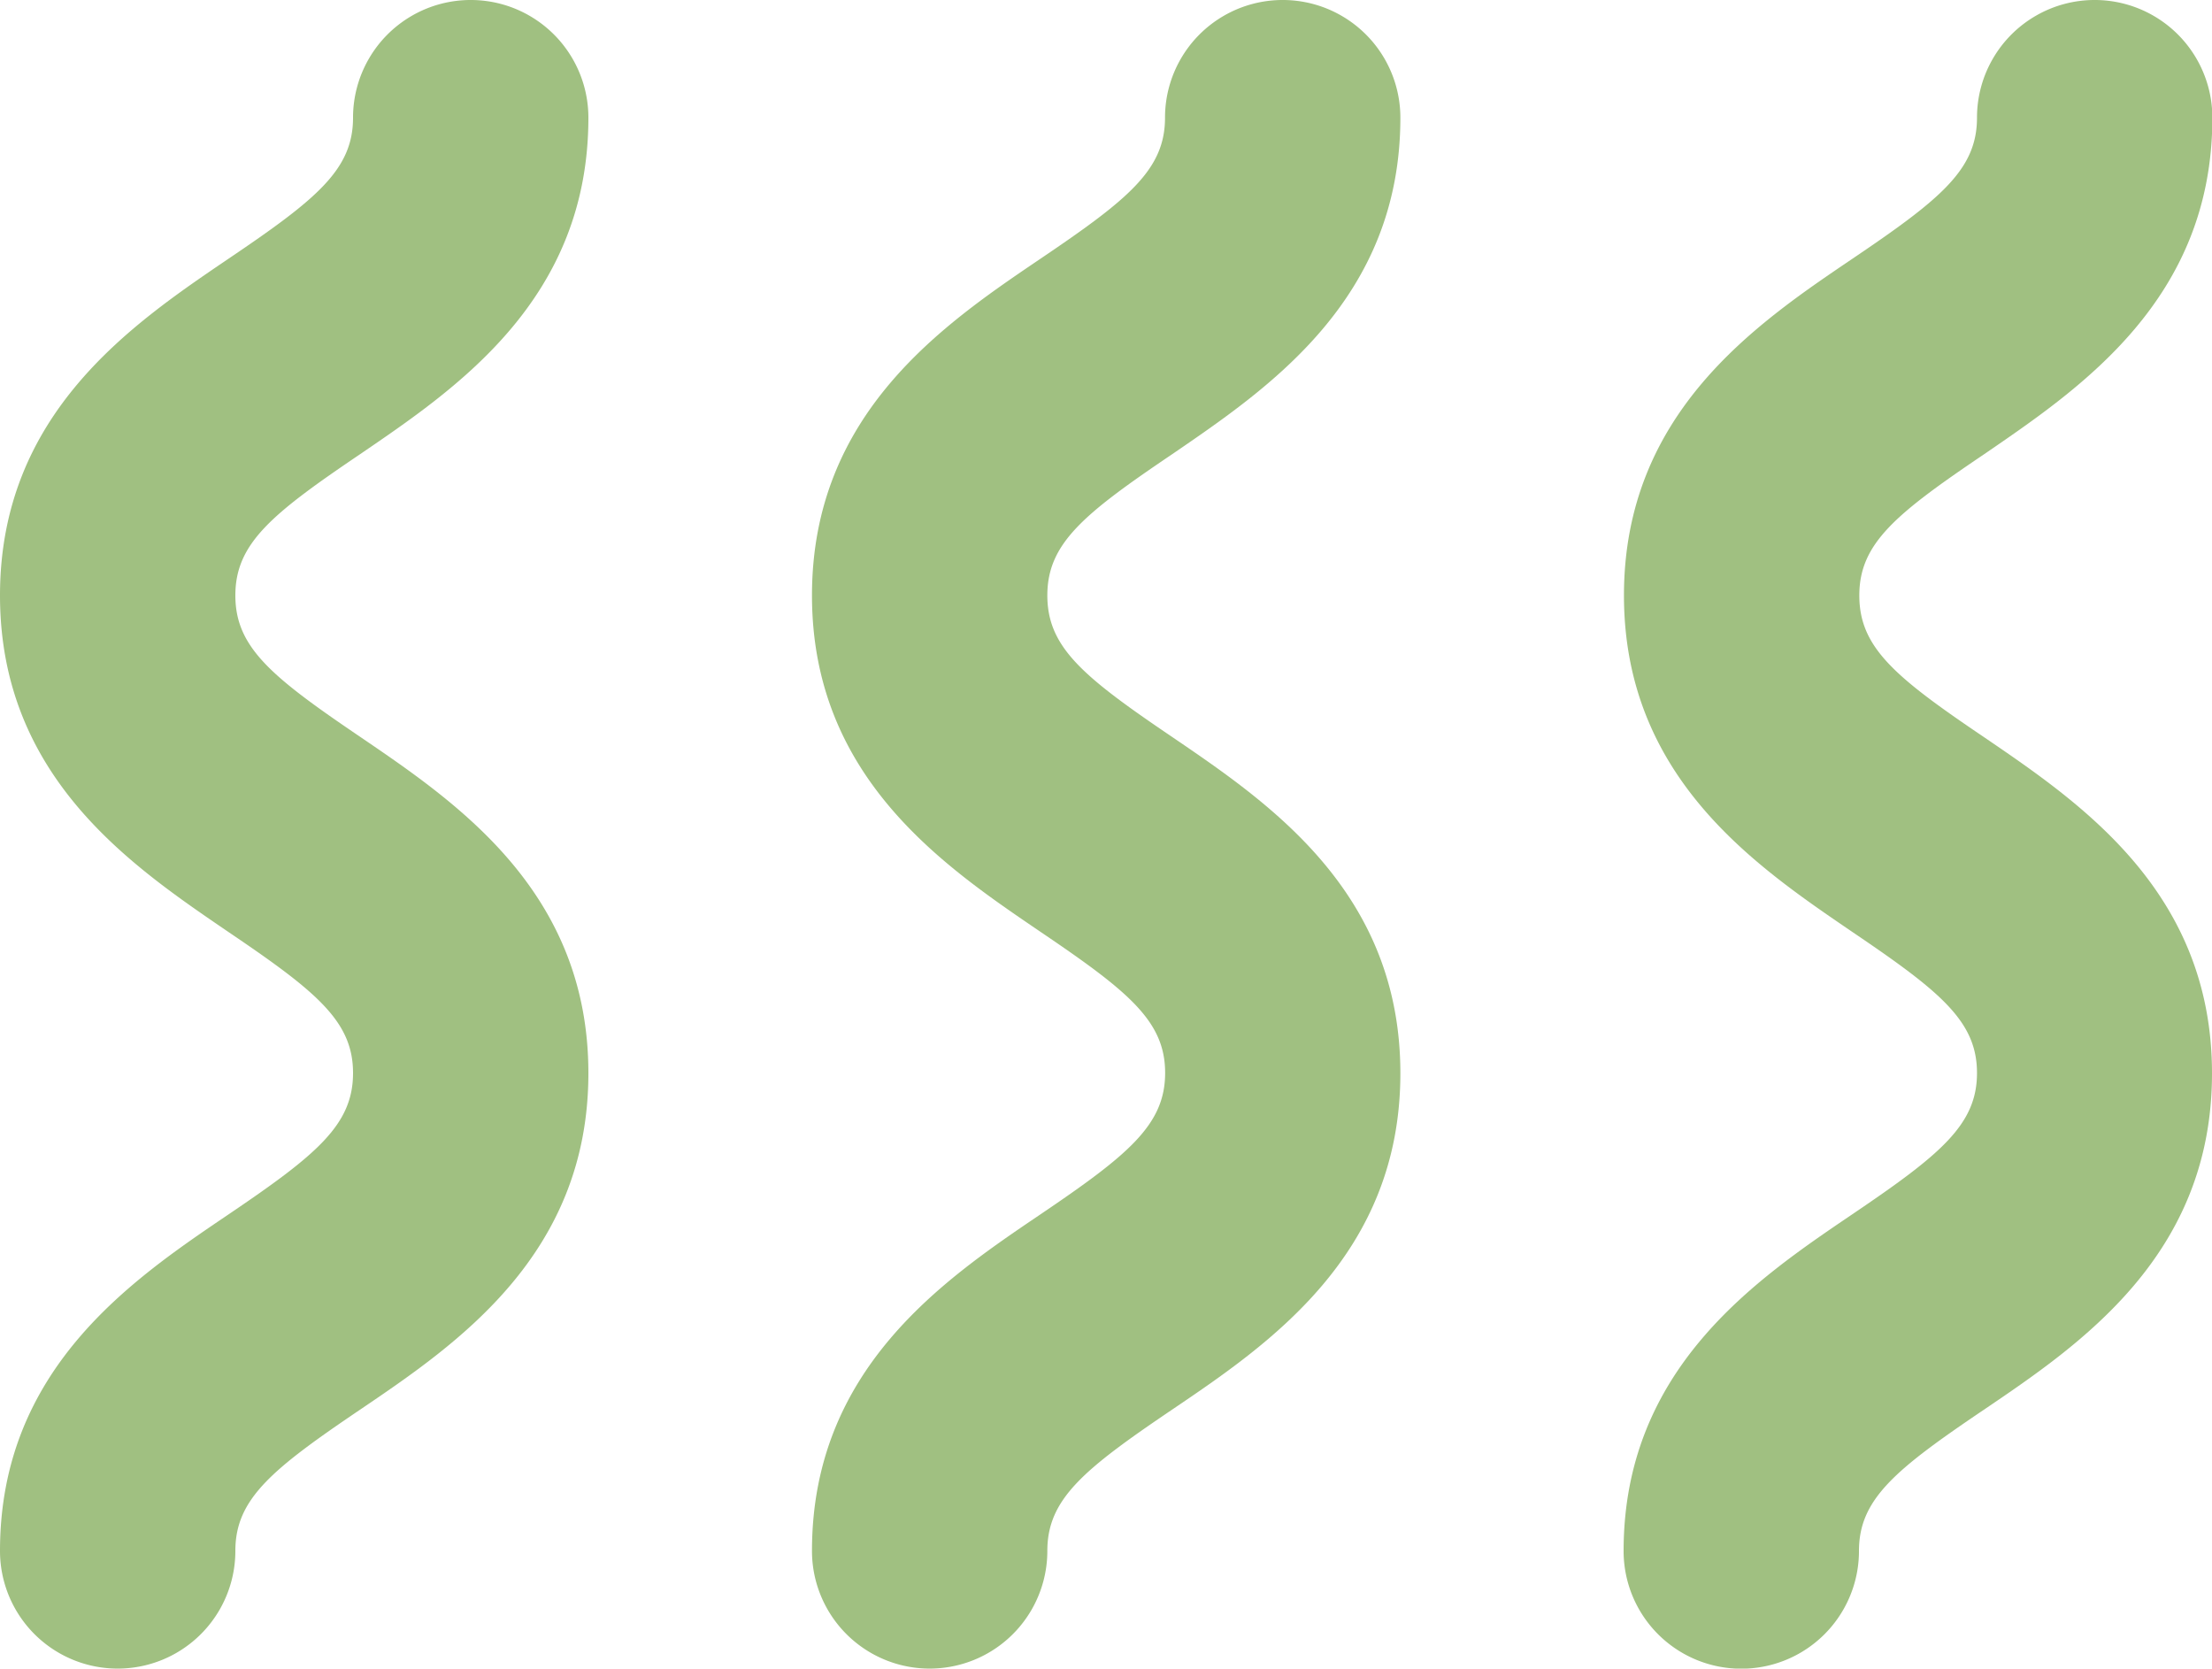
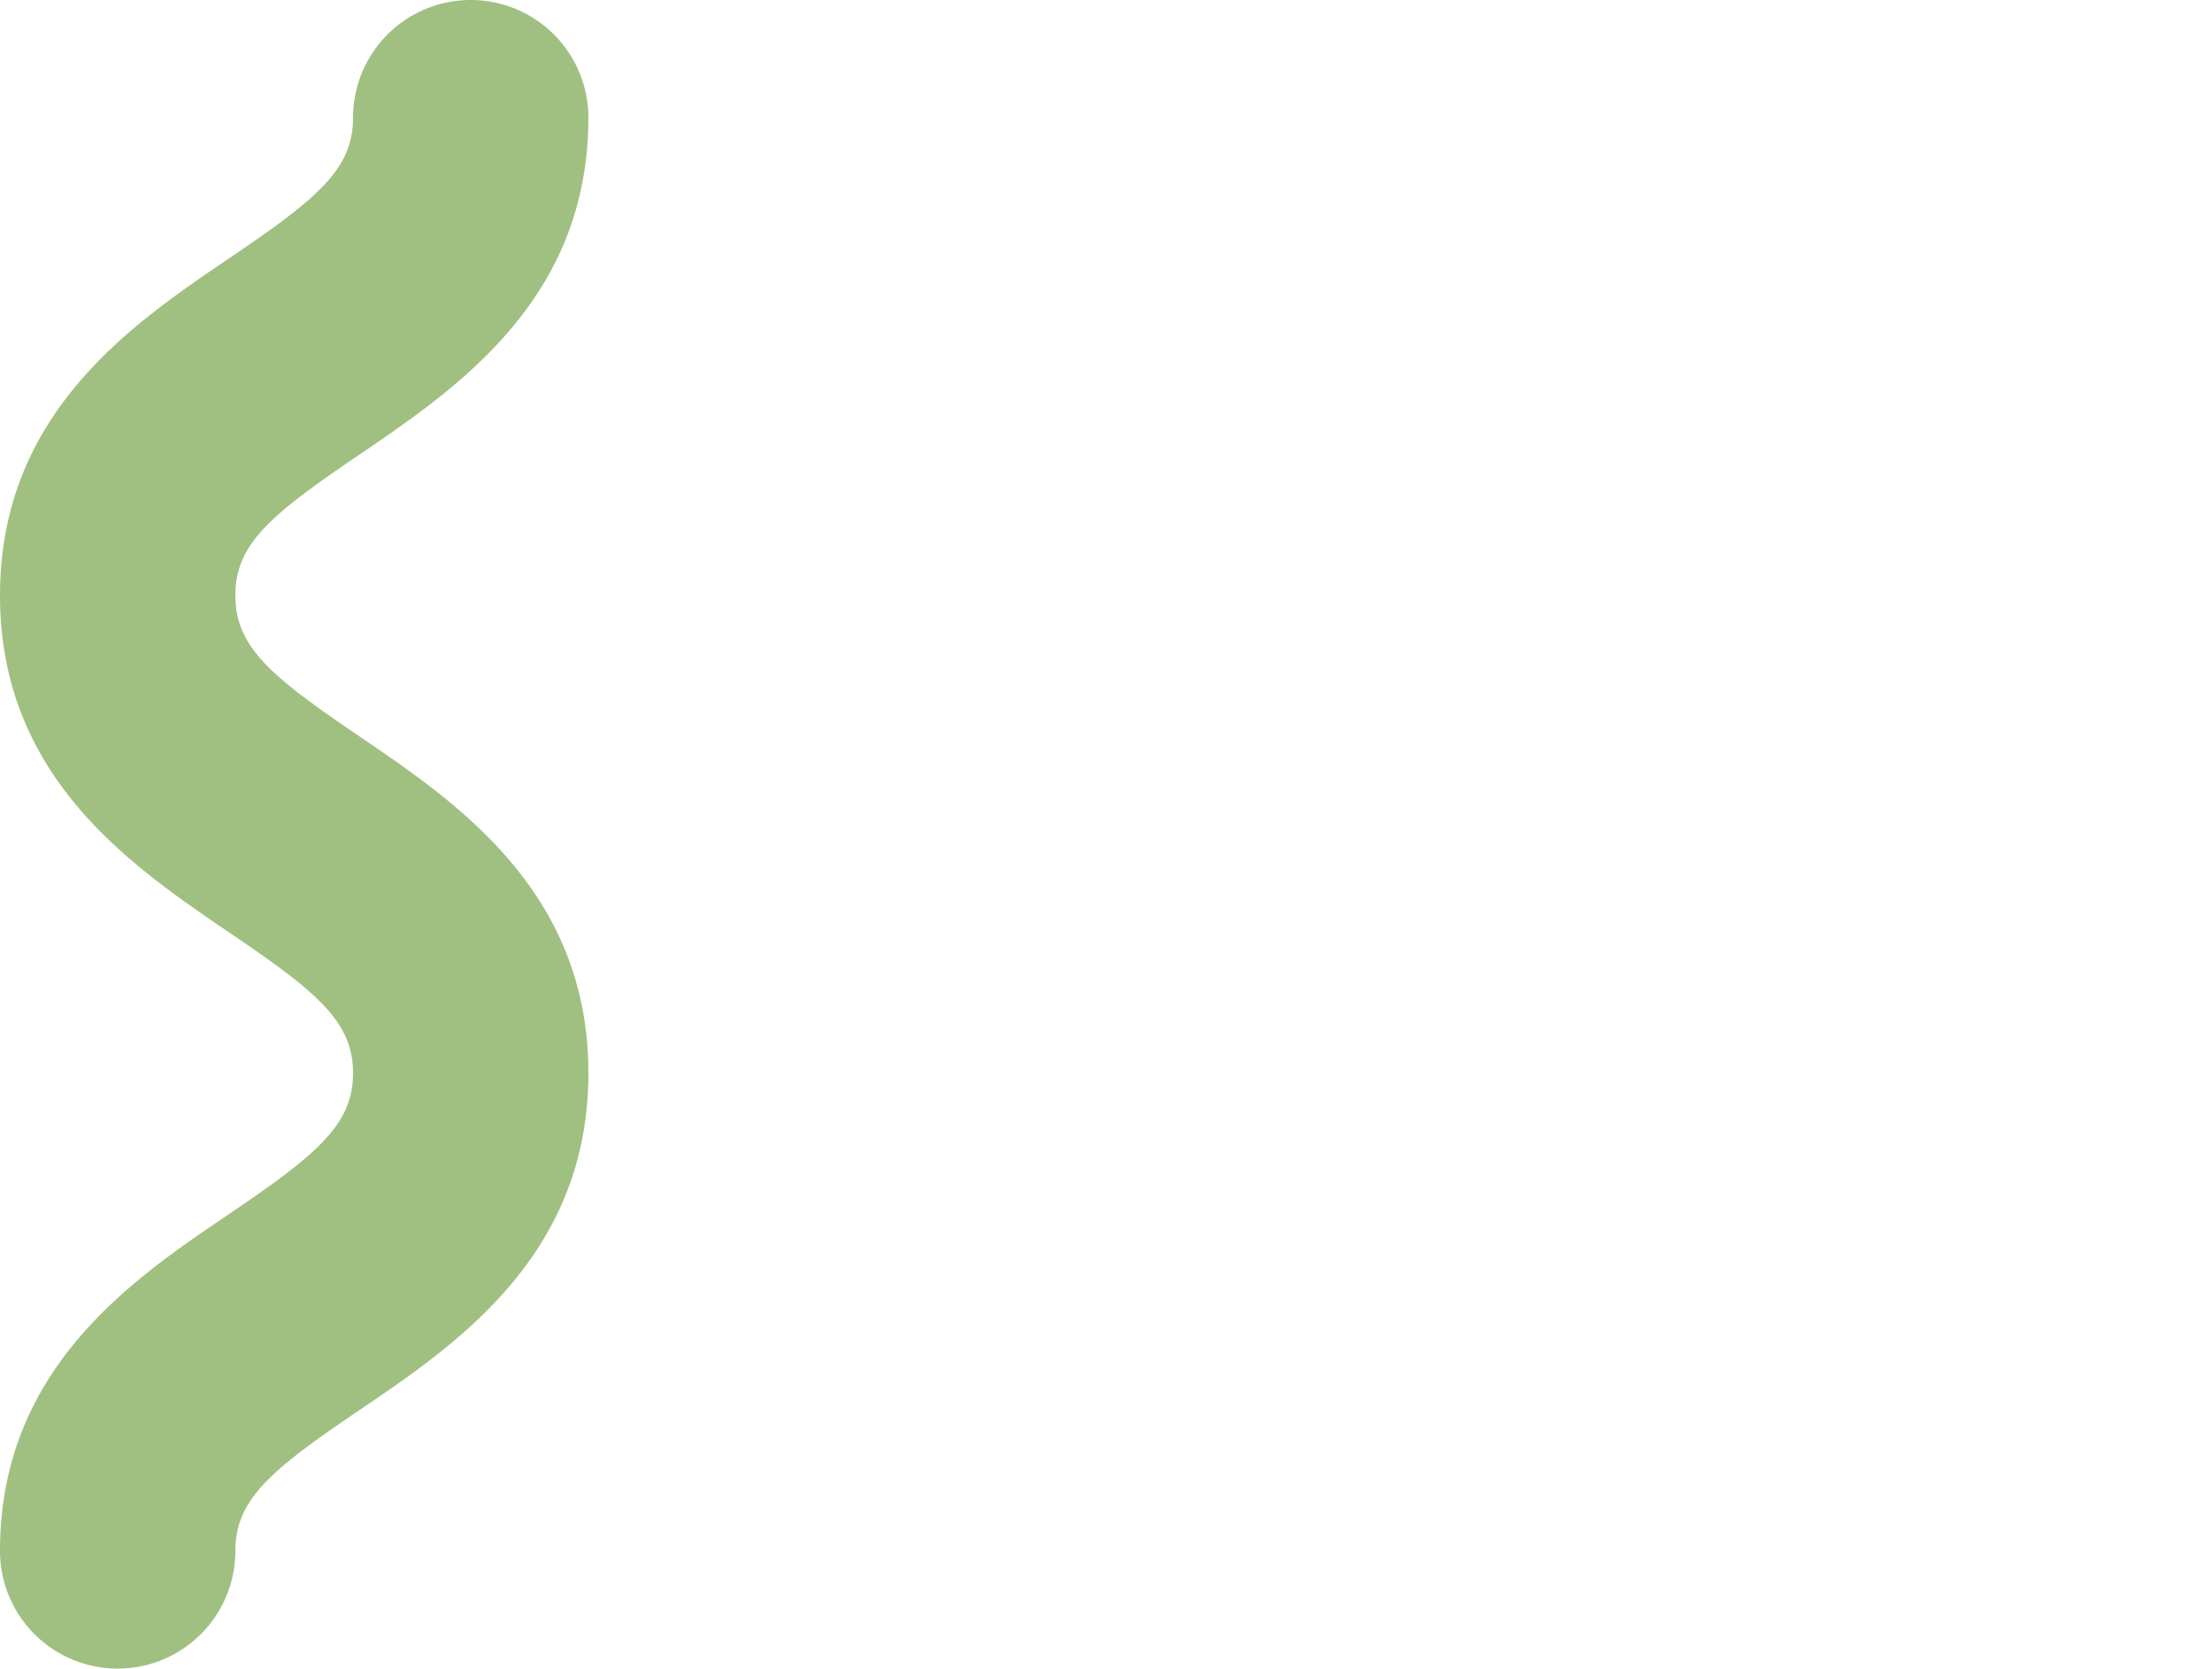
<svg xmlns="http://www.w3.org/2000/svg" viewBox="0 0 187.97 141.77">
  <defs>
    <style>.cls-1{fill:#a0c081;}</style>
  </defs>
  <title>Ресурс 1</title>
  <g id="Слой_2" data-name="Слой 2">
    <g id="Слой_1-2" data-name="Слой 1">
      <path class="cls-1" d="M19.39,103.2C11.21,108.73,0,116.32,0,131.77a10,10,0,0,0,20,0c0-4.4,3.07-6.91,10.6-12C38.79,114.22,50,106.64,50,91.18s-11.21-23-19.4-28.58C23.07,57.5,20,55,20,50.59s3.07-6.91,10.6-12C38.79,33,50,25.46,50,10a10,10,0,0,0-20,0c0,4.4-3.07,6.91-10.61,12C11.21,27.55,0,35.13,0,50.59s11.21,23,19.39,28.58c7.54,5.1,10.61,7.61,10.61,12S26.93,98.1,19.39,103.2Z" />
-       <path class="cls-1" d="M88.38,103.2C80.2,108.73,69,116.32,69,131.77a10,10,0,0,0,20,0c0-4.4,3.07-6.91,10.6-12,8.19-5.54,19.4-13.12,19.4-28.58s-11.21-23-19.4-28.58C92.05,57.5,89,55,89,50.59s3.07-6.91,10.61-12C107.77,33,119,25.45,119,10a10,10,0,0,0-20,0c0,4.4-3.07,6.91-10.61,12C80.19,27.55,69,35.13,69,50.59s11.21,23,19.4,28.57c7.54,5.1,10.61,7.61,10.61,12S95.92,98.1,88.38,103.2Z" />
-       <path class="cls-1" d="M157.36,103.2c-8.18,5.54-19.39,13.13-19.39,28.58a10,10,0,0,0,20,0c0-4.4,3.07-6.91,10.61-12,8.18-5.54,19.39-13.12,19.39-28.58s-11.21-23-19.39-28.58C161,57.5,158,55,158,50.59s3.07-6.91,10.61-12C176.76,33,188,25.46,188,10a10,10,0,0,0-20,0c0,4.4-3.07,6.91-10.61,12C149.18,27.55,138,35.13,138,50.59s11.21,23,19.39,28.58c7.54,5.1,10.61,7.61,10.61,12S164.9,98.1,157.36,103.2Z" />
    </g>
  </g>
</svg>